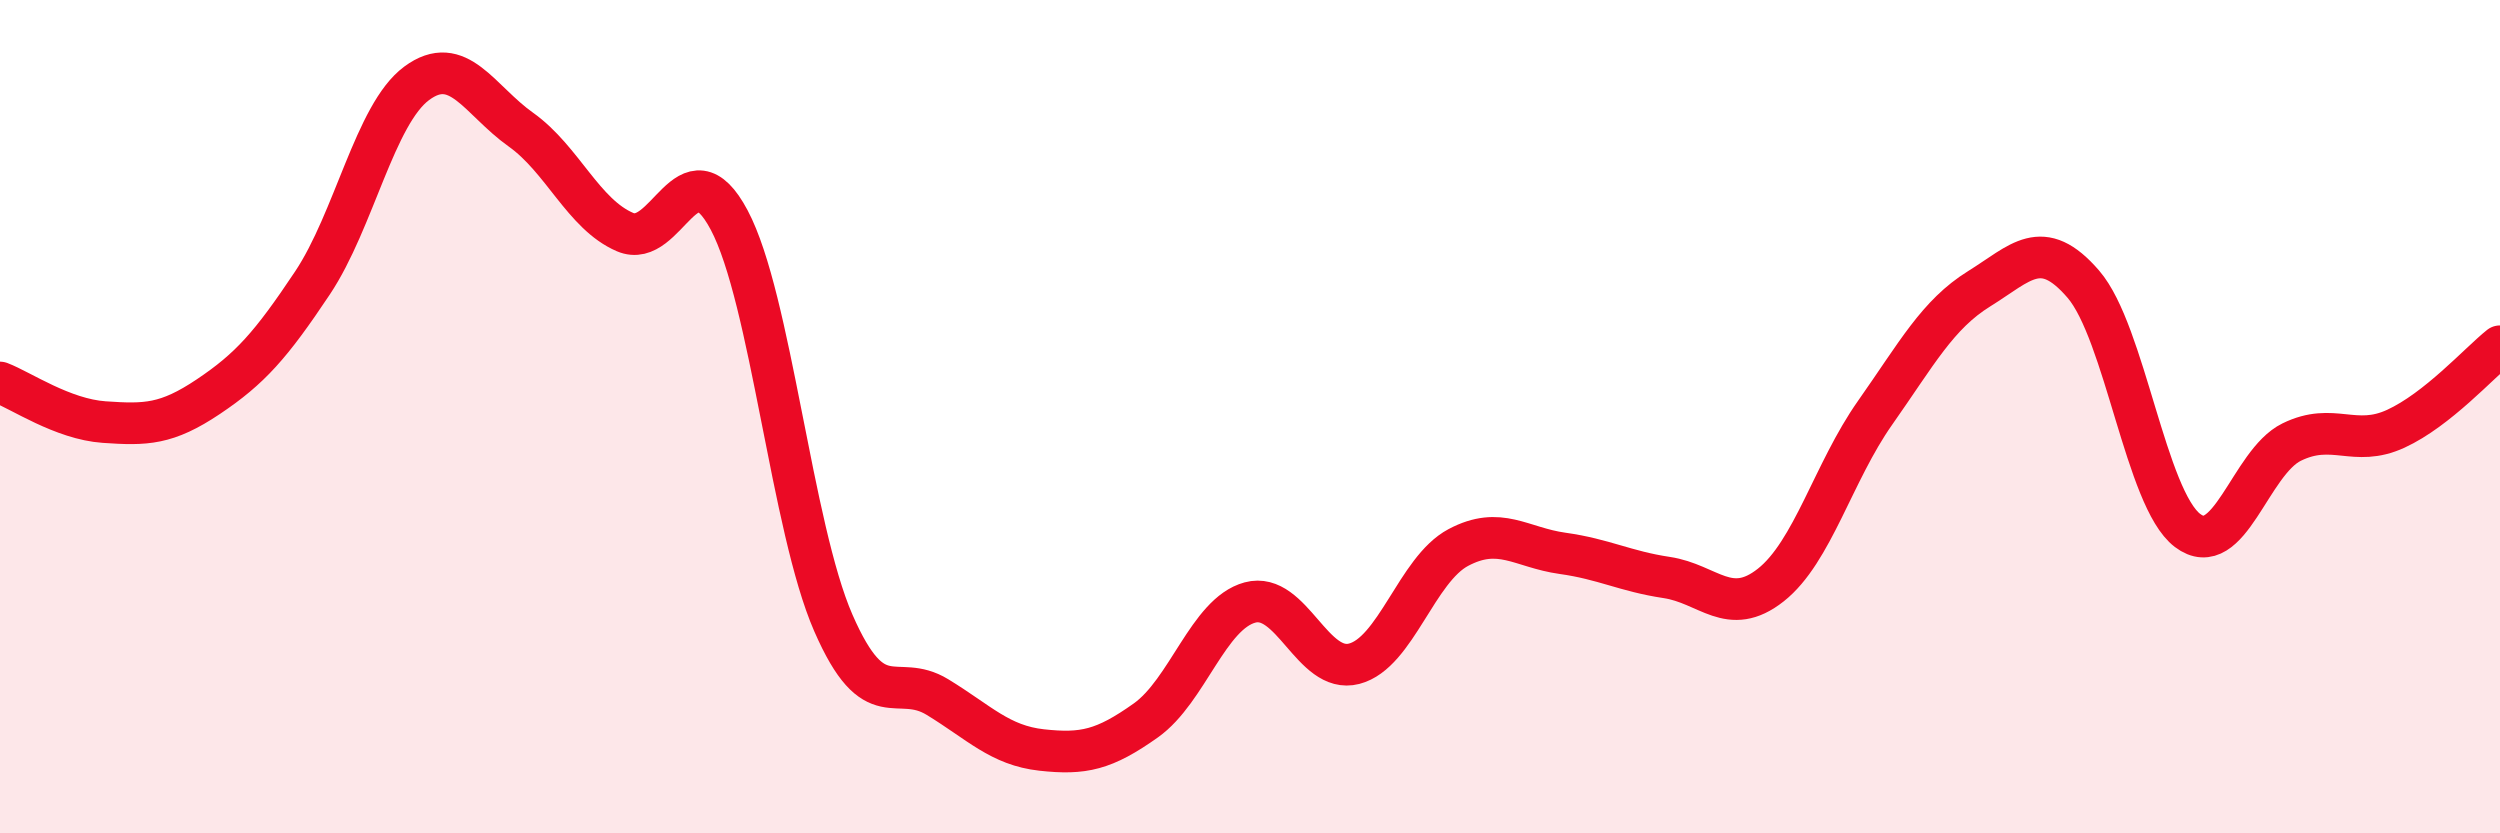
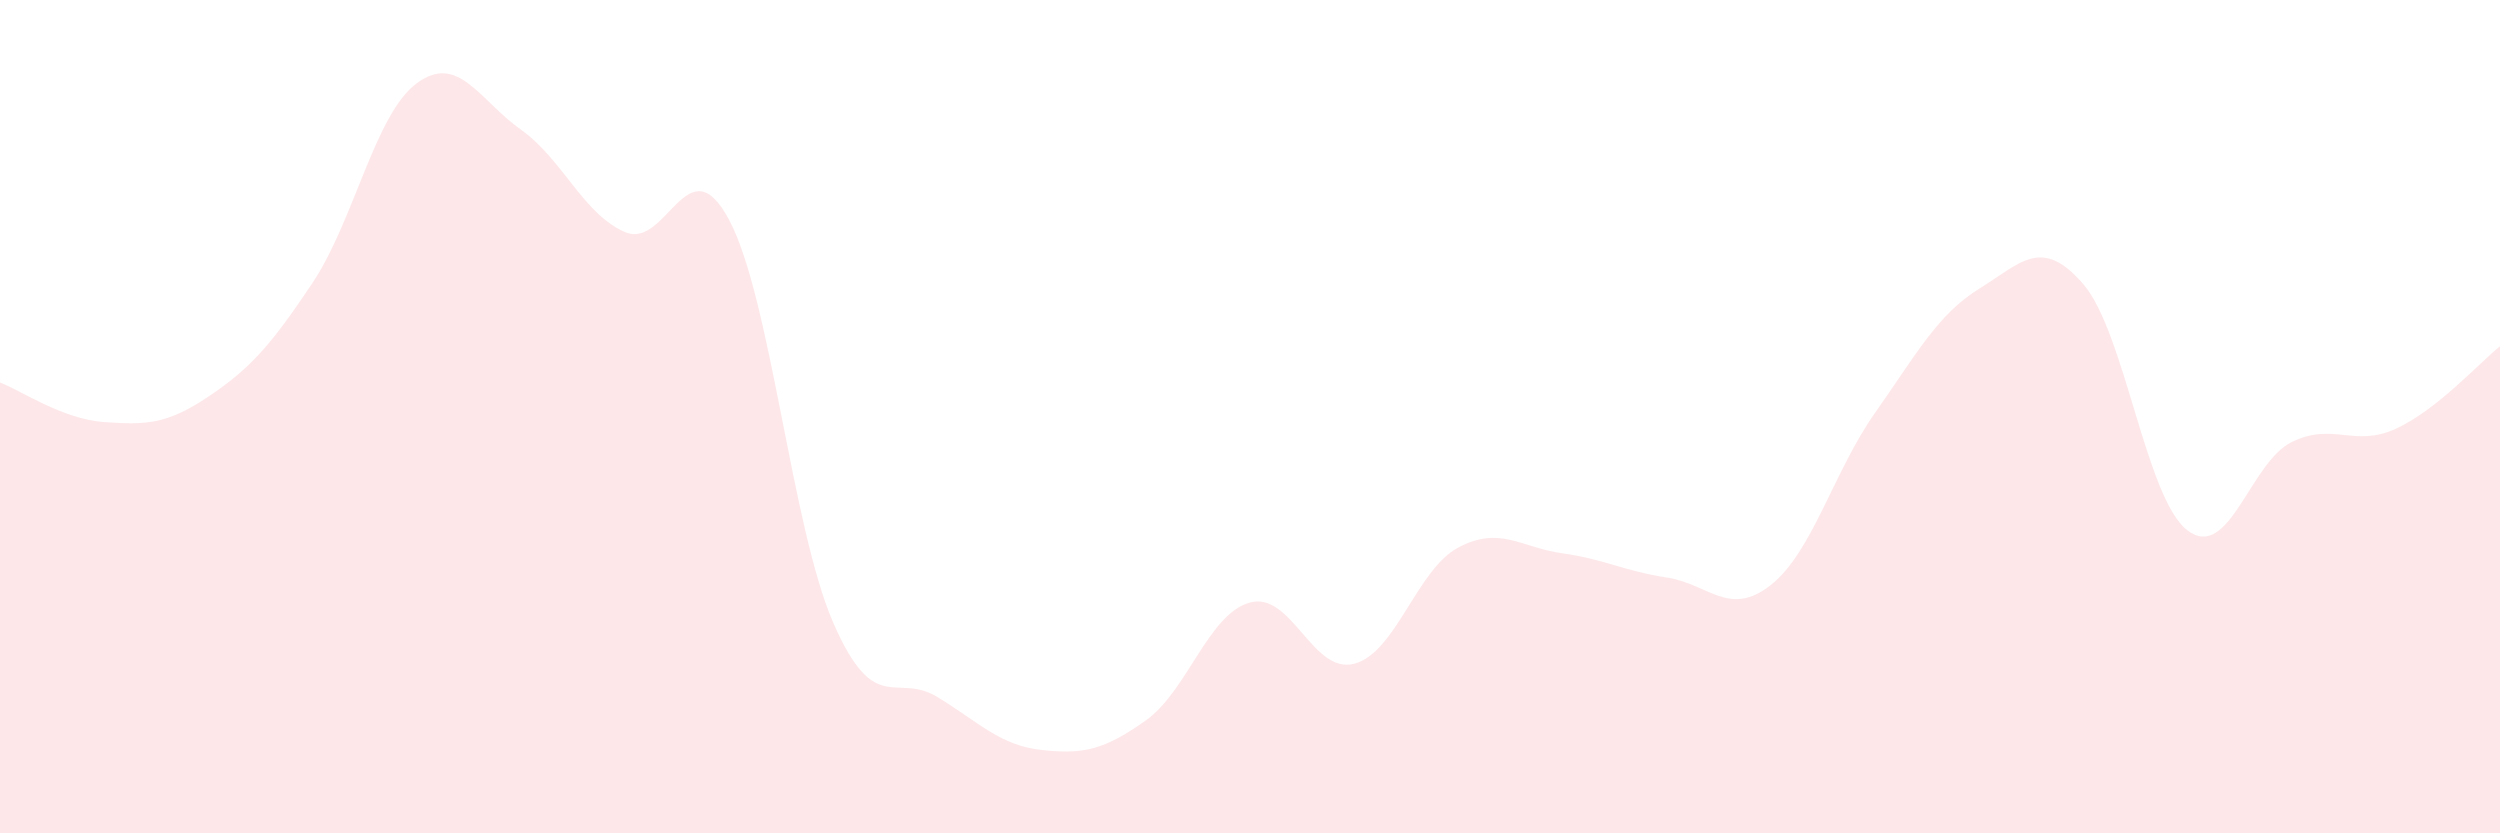
<svg xmlns="http://www.w3.org/2000/svg" width="60" height="20" viewBox="0 0 60 20">
  <path d="M 0,9.18 C 0.5,9.37 1.5,10.06 2.5,10.13 C 3.5,10.2 4,10.19 5,9.52 C 6,8.85 6.5,8.29 7.5,6.79 C 8.5,5.29 9,2.74 10,2 C 11,1.26 11.5,2.4 12.5,3.11 C 13.5,3.82 14,5.14 15,5.57 C 16,6 16.5,3.4 17.5,5.28 C 18.5,7.16 19,12.66 20,14.95 C 21,17.24 21.5,16.12 22.5,16.73 C 23.5,17.34 24,17.89 25,18 C 26,18.11 26.5,18 27.5,17.29 C 28.5,16.58 29,14.73 30,14.46 C 31,14.19 31.5,16.19 32.5,15.93 C 33.5,15.67 34,13.67 35,13.14 C 36,12.61 36.5,13.14 37.5,13.28 C 38.5,13.42 39,13.71 40,13.86 C 41,14.01 41.5,14.83 42.5,14.04 C 43.5,13.25 44,11.33 45,9.91 C 46,8.49 46.5,7.55 47.5,6.93 C 48.5,6.31 49,5.66 50,6.82 C 51,7.98 51.5,11.97 52.5,12.73 C 53.5,13.49 54,11.1 55,10.61 C 56,10.12 56.5,10.75 57.5,10.29 C 58.5,9.83 59.5,8.71 60,8.31L60 20L0 20Z" fill="#EB0A25" opacity="0.1" stroke-linecap="round" stroke-linejoin="round" />
-   <path d="M 0,9.18 C 0.5,9.37 1.5,10.06 2.5,10.13 C 3.5,10.2 4,10.19 5,9.52 C 6,8.85 6.5,8.29 7.5,6.79 C 8.5,5.29 9,2.74 10,2 C 11,1.26 11.5,2.4 12.5,3.11 C 13.5,3.82 14,5.14 15,5.57 C 16,6 16.5,3.4 17.5,5.28 C 18.5,7.16 19,12.66 20,14.95 C 21,17.24 21.5,16.12 22.5,16.73 C 23.5,17.34 24,17.89 25,18 C 26,18.11 26.5,18 27.5,17.29 C 28.5,16.58 29,14.73 30,14.46 C 31,14.19 31.5,16.19 32.5,15.93 C 33.5,15.67 34,13.67 35,13.14 C 36,12.61 36.5,13.14 37.5,13.28 C 38.5,13.42 39,13.71 40,13.86 C 41,14.01 41.5,14.83 42.5,14.04 C 43.5,13.25 44,11.33 45,9.91 C 46,8.49 46.5,7.55 47.5,6.93 C 48.5,6.31 49,5.66 50,6.82 C 51,7.98 51.5,11.97 52.5,12.73 C 53.5,13.49 54,11.1 55,10.61 C 56,10.12 56.5,10.75 57.5,10.29 C 58.5,9.83 59.5,8.71 60,8.31" stroke="#EB0A25" stroke-width="1" fill="none" stroke-linecap="round" stroke-linejoin="round" />
</svg>